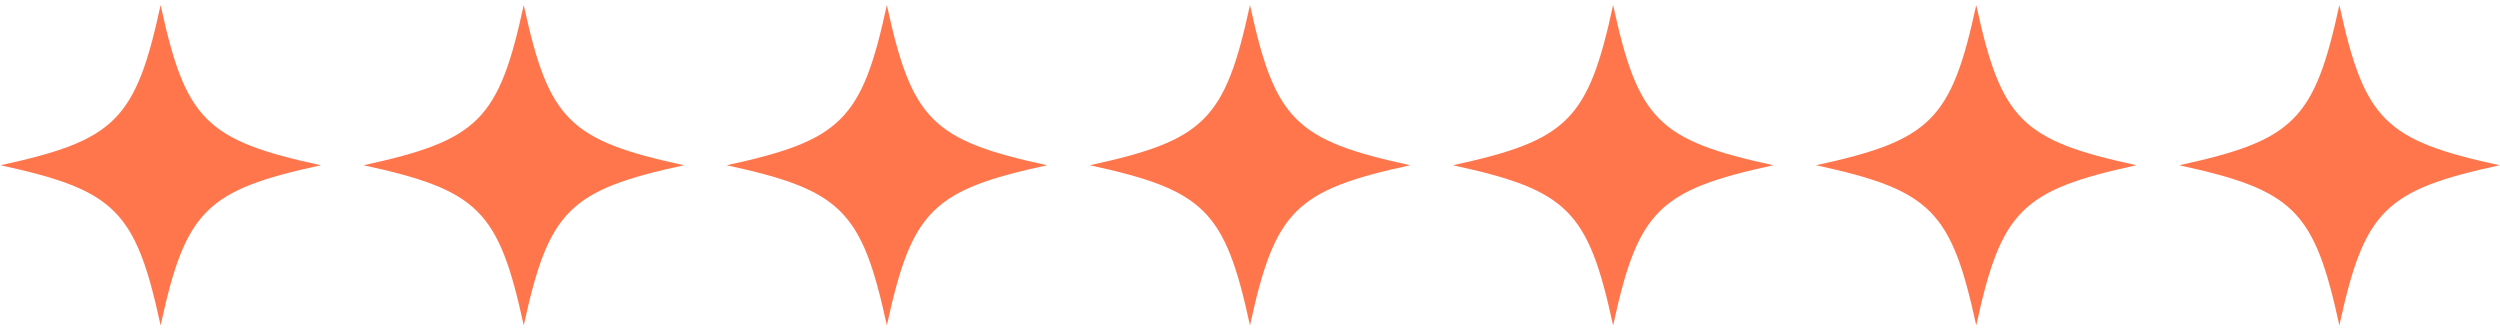
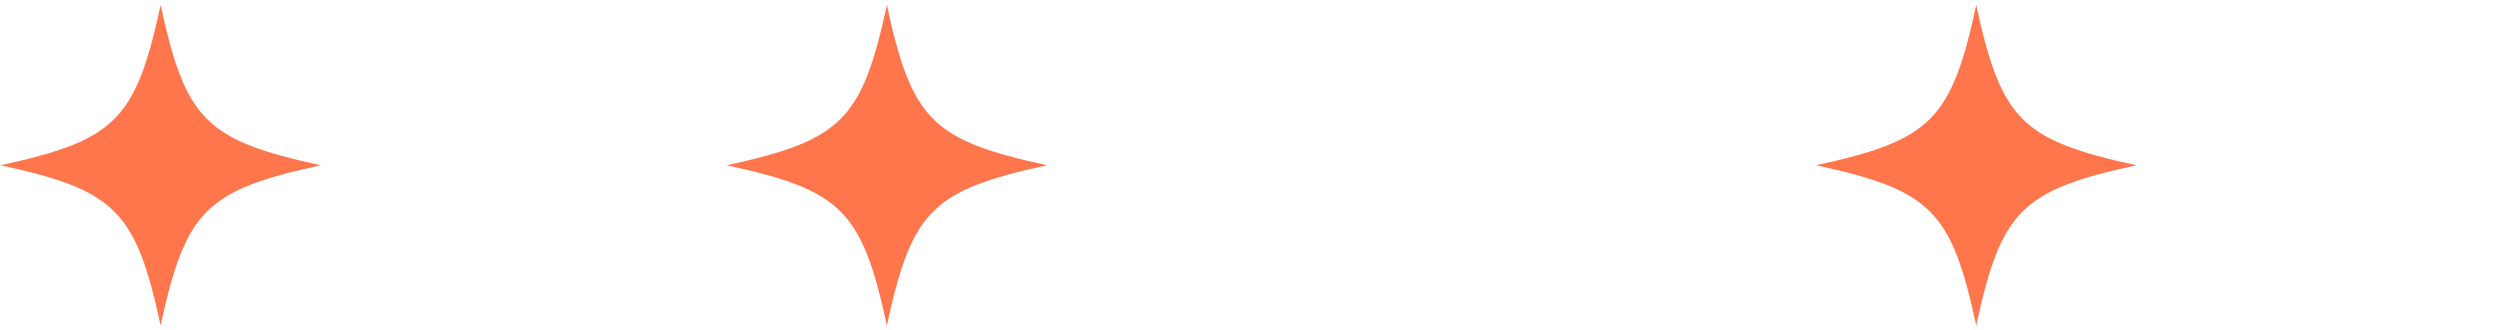
<svg xmlns="http://www.w3.org/2000/svg" viewBox="0 0 251.00 33.12" data-guides="{&quot;vertical&quot;:[],&quot;horizontal&quot;:[]}">
  <defs />
-   <path fill="#ff764d" stroke="none" fill-opacity="1" stroke-width="1" stroke-opacity="1" alignment-baseline="baseline" baseline-shift="baseline" id="tSvge03c1ed4c6" title="Path 15" d="M68.669 16.59C57.12 19.096 55.09 21.127 52.585 32.675C50.079 21.127 48.047 19.096 36.5 16.59C48.047 14.085 50.079 12.054 52.585 0.506C55.09 12.054 57.12 14.085 68.669 16.59Z" />
-   <path fill="#ff764d" stroke="none" fill-opacity="1" stroke-width="1" stroke-opacity="1" alignment-baseline="baseline" baseline-shift="baseline" id="tSvg123fd5533af" title="Path 16" d="M141.584 16.59C130.035 19.096 128.005 21.127 125.5 32.675C122.995 21.127 120.962 19.096 109.416 16.59C120.962 14.085 122.995 12.054 125.5 0.506C128.005 12.054 130.035 14.085 141.584 16.59Z" />
  <path fill="#ff764d" stroke="none" fill-opacity="1" stroke-width="1" stroke-opacity="1" alignment-baseline="baseline" baseline-shift="baseline" id="tSvgdfe42ee1fb" title="Path 17" d="M16.127 0.507C18.633 12.055 20.663 14.086 32.211 16.591C20.663 19.096 18.633 21.129 16.127 32.675C13.622 21.129 11.591 19.096 0.043 16.591C11.591 14.086 13.622 12.055 16.127 0.507Z" />
  <path fill="#ff764d" stroke="none" fill-opacity="1" stroke-width="1" stroke-opacity="1" alignment-baseline="baseline" baseline-shift="baseline" id="tSvg154b7e101bb" title="Path 18" d="M89.042 0.507C91.547 12.055 93.578 14.086 105.127 16.591C93.578 19.096 91.547 21.129 89.042 32.675C86.537 21.129 84.506 19.096 72.958 16.591C84.506 14.086 86.537 12.055 89.042 0.507Z" />
  <path fill="#ff764d" stroke="none" fill-opacity="1" stroke-width="1" stroke-opacity="1" alignment-baseline="baseline" baseline-shift="baseline" id="tSvg18fa5e7caac" title="Path 19" d="M214.499 16.59C202.951 19.096 200.921 21.127 198.415 32.675C195.91 21.127 193.877 19.096 182.331 16.59C193.877 14.085 195.91 12.054 198.415 0.506C200.921 12.054 202.951 14.085 214.499 16.59Z" />
-   <path fill="#ff764d" stroke="none" fill-opacity="1" stroke-width="1" stroke-opacity="1" alignment-baseline="baseline" baseline-shift="baseline" id="tSvg150e32a7145" title="Path 20" d="M161.958 0.507C164.463 12.055 166.494 14.086 178.042 16.591C166.494 19.096 164.463 21.129 161.958 32.675C159.452 21.129 157.421 19.096 145.873 16.591C157.421 14.086 159.452 12.055 161.958 0.507Z" />
-   <path fill="#ff764d" stroke="none" fill-opacity="1" stroke-width="1" stroke-opacity="1" alignment-baseline="baseline" baseline-shift="baseline" id="tSvg15d483d34f4" title="Path 21" d="M234.873 0.507C237.378 12.055 239.409 14.086 250.957 16.591C239.409 19.096 237.378 21.129 234.873 32.675C232.367 21.129 230.336 19.096 218.788 16.591C230.336 14.086 232.367 12.055 234.873 0.507Z" />
</svg>